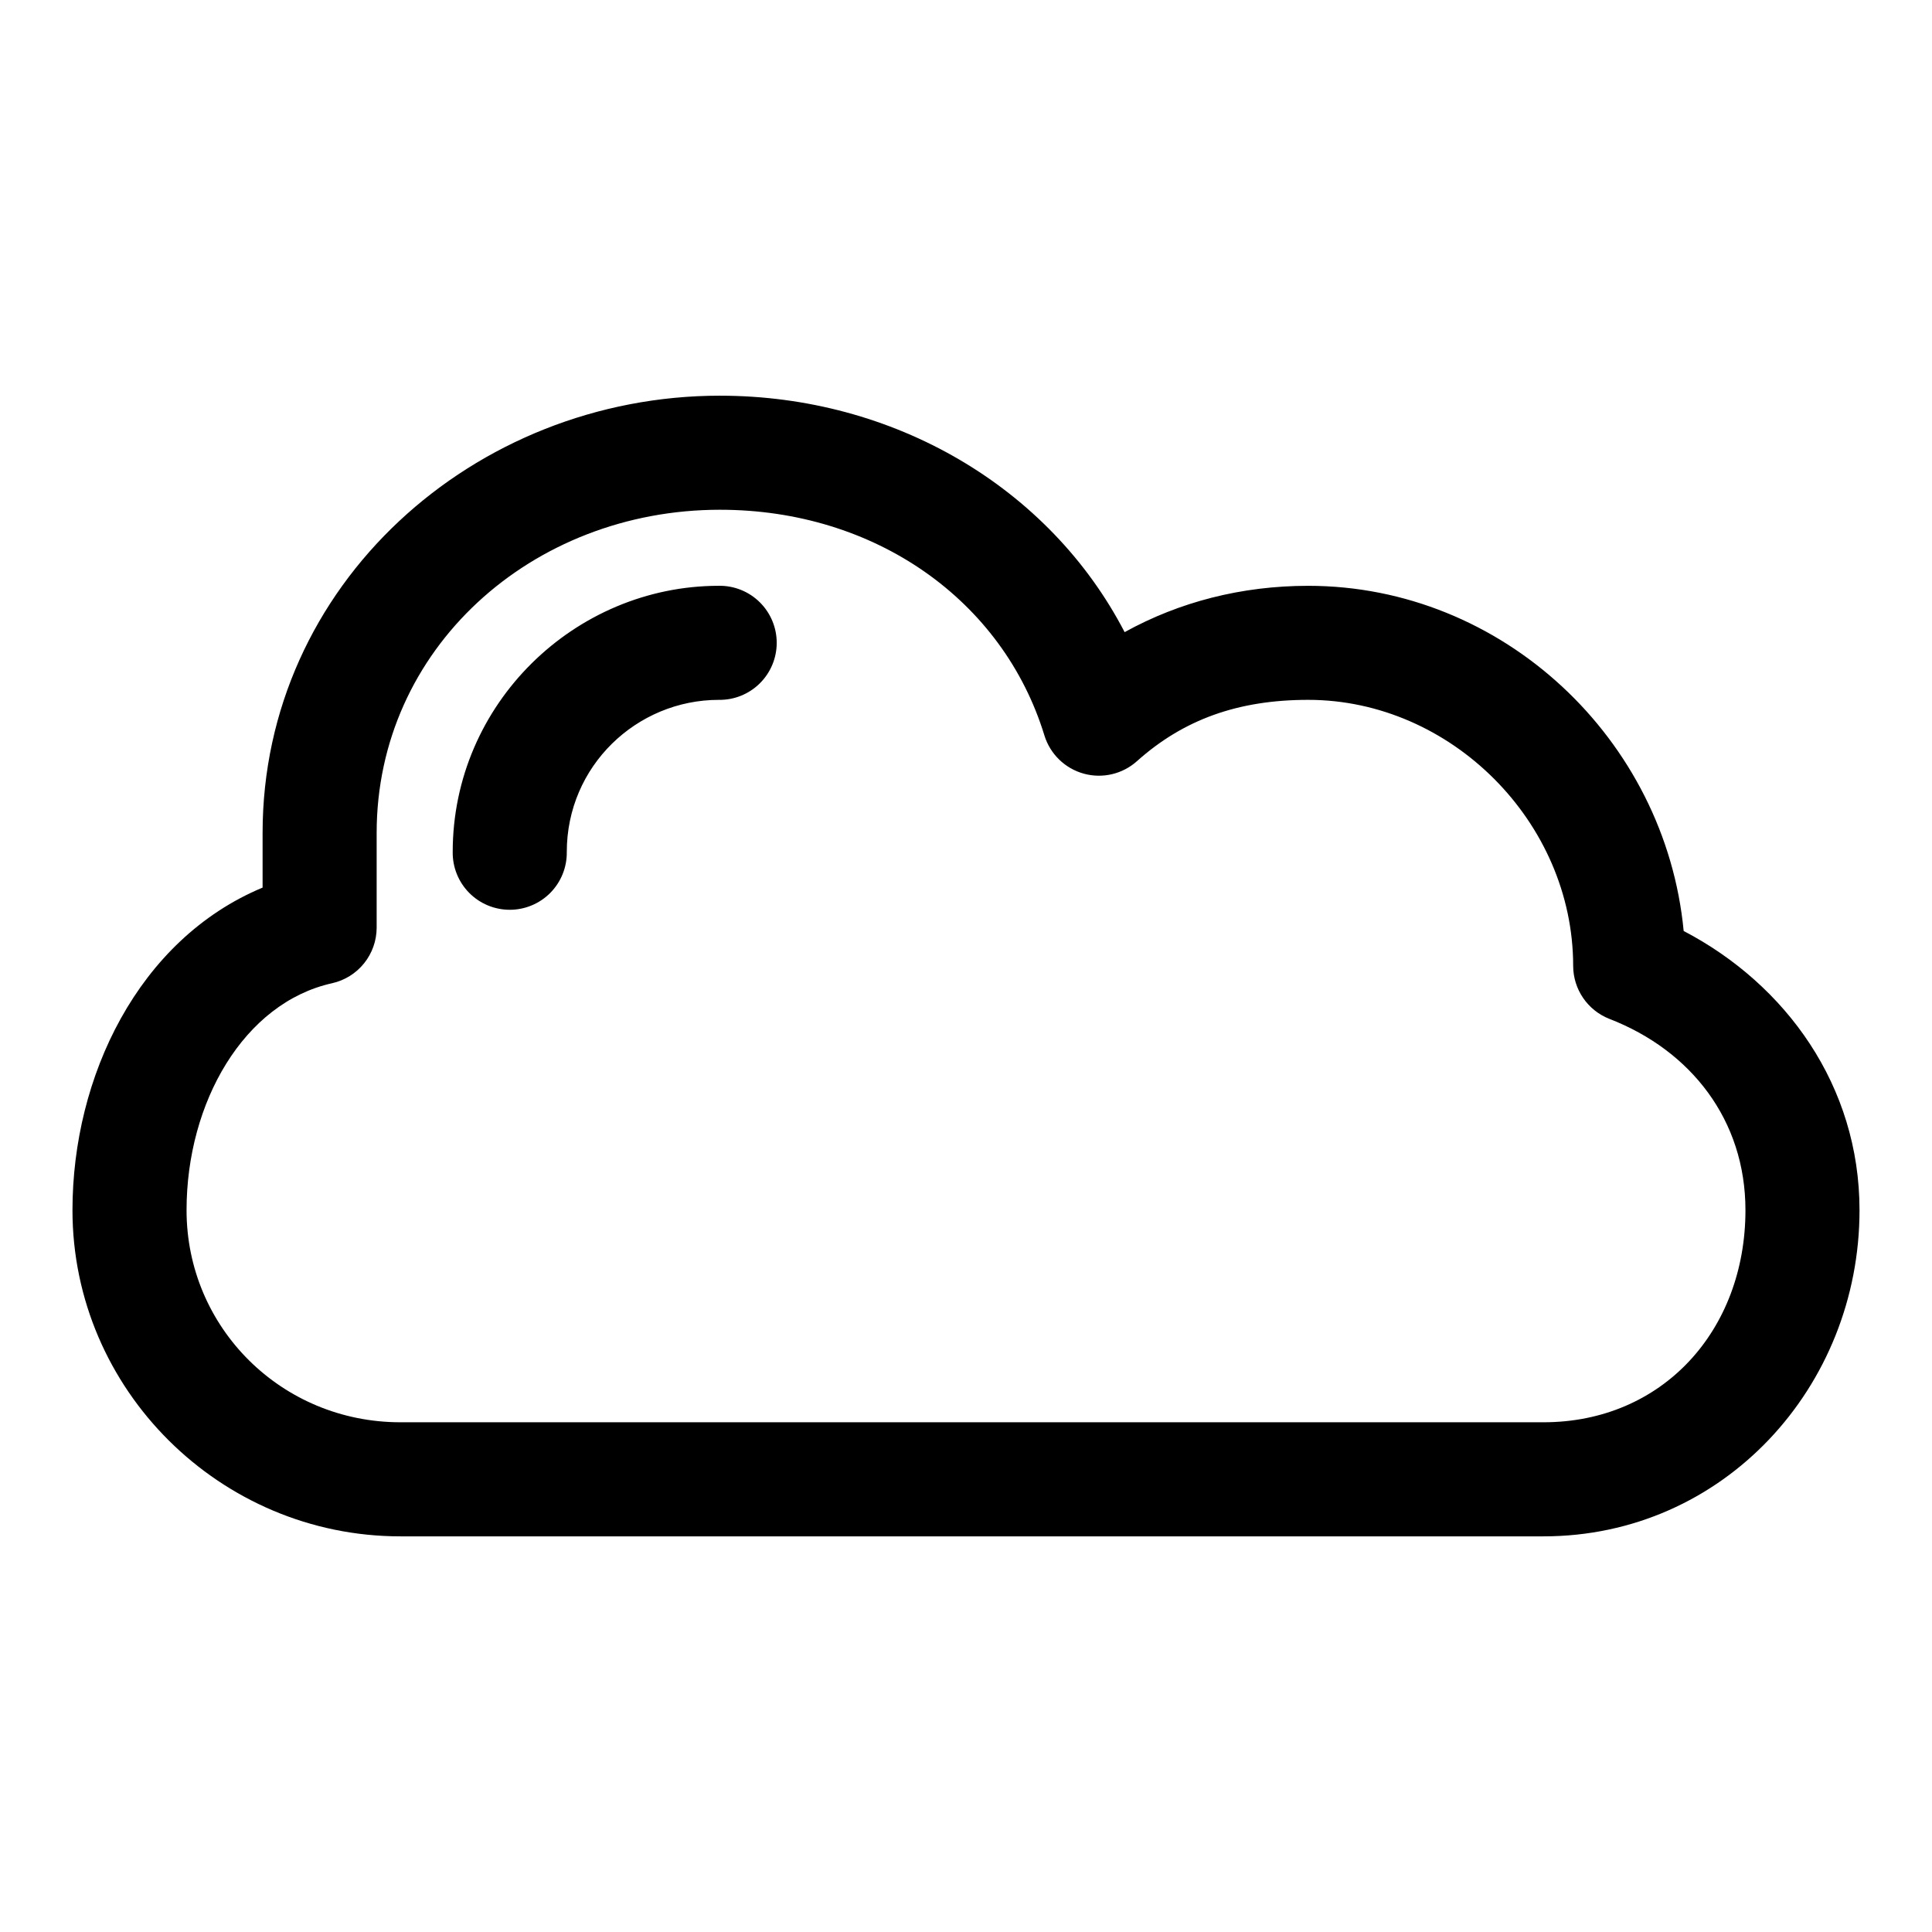
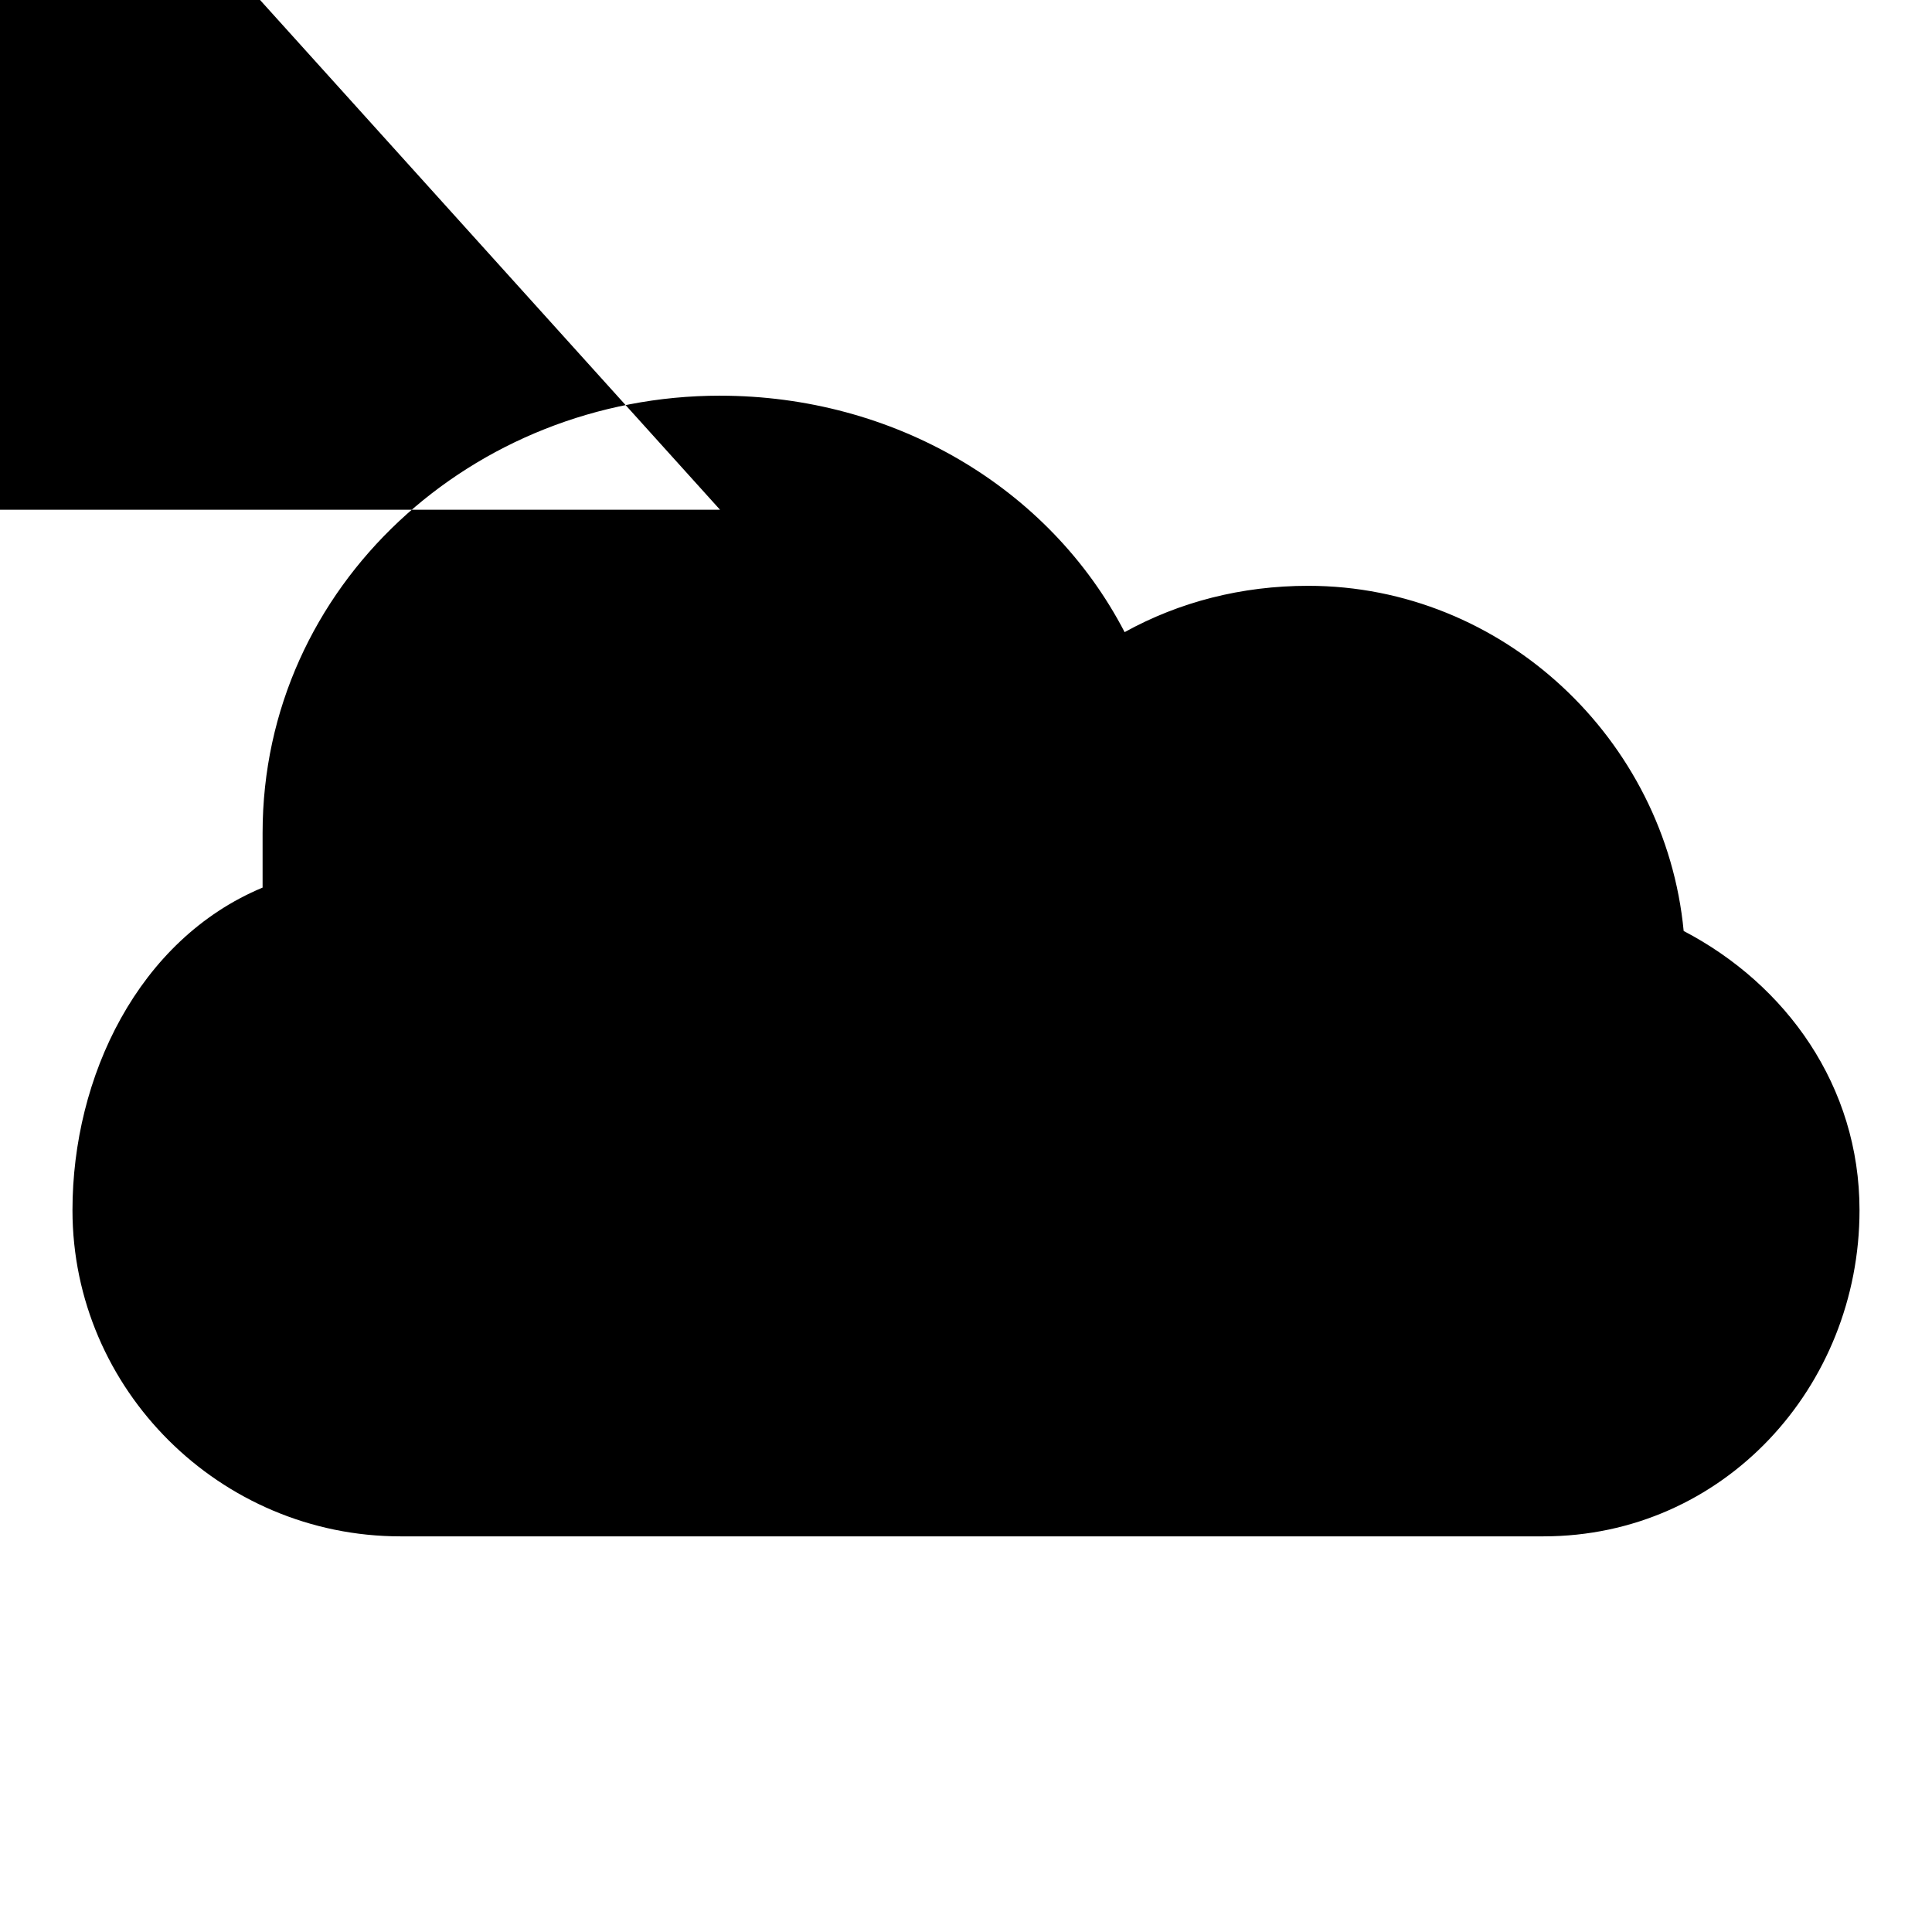
<svg xmlns="http://www.w3.org/2000/svg" fill="#000000" width="800px" height="800px" version="1.1" viewBox="144 144 512 512">
-   <path d="m334.82 248.86c-65.223 0-121.23 50.102-121.23 115.88v14.484c-32.945 13.73-50.383 50.137-50.383 85.492 0 47.574 39.184 86.434 86.906 86.434h302.92c47.723 0 83.758-39.645 83.758-86.434 0-32.941-19.48-59.828-46.602-73.996-4.848-50.781-47.898-91.473-99.504-91.473-17.629 0-34.16 4.266-48.648 12.277-19.969-38.449-61.211-62.66-107.22-62.66zm0 30.23c41.031 0 74.969 23.922 85.965 59.824 1.523 4.93 5.453 8.742 10.426 10.113 4.973 1.371 10.301 0.109 14.133-3.344 12.262-10.953 26.672-16.215 45.344-16.215 37.773 0 70.219 32.328 70.219 70.535 0.012 3.027 0.934 5.984 2.648 8.48 1.711 2.5 4.137 4.426 6.957 5.531 21.574 8.359 36.051 26.777 36.051 50.695 0 31.914-22.035 56.207-53.527 56.207h-302.92c-31.492 0-56.676-25.078-56.676-56.207 0-28.559 15.195-54.953 38.57-60.145 3.336-0.746 6.316-2.602 8.461-5.258 2.144-2.66 3.324-5.965 3.348-9.383v-25.191c0-48.703 41-85.645 91-85.645zm-0.312 20.152c-38.215 0-70.535 31.277-70.535 70.531-0.055 4.047 1.512 7.945 4.352 10.828 2.84 2.879 6.719 4.5 10.766 4.5 4.043 0 7.922-1.621 10.762-4.5 2.84-2.883 4.406-6.781 4.352-10.828 0-22.738 18.492-40.305 40.305-40.305 4.047 0.059 7.945-1.508 10.824-4.352 2.883-2.84 4.504-6.715 4.504-10.762 0-4.047-1.621-7.922-4.504-10.766-2.879-2.84-6.777-4.406-10.824-4.348z" />
+   <path d="m334.82 248.86c-65.223 0-121.23 50.102-121.23 115.88v14.484c-32.945 13.73-50.383 50.137-50.383 85.492 0 47.574 39.184 86.434 86.906 86.434h302.92c47.723 0 83.758-39.645 83.758-86.434 0-32.941-19.48-59.828-46.602-73.996-4.848-50.781-47.898-91.473-99.504-91.473-17.629 0-34.16 4.266-48.648 12.277-19.969-38.449-61.211-62.66-107.22-62.66zm0 30.23h-302.92c-31.492 0-56.676-25.078-56.676-56.207 0-28.559 15.195-54.953 38.57-60.145 3.336-0.746 6.316-2.602 8.461-5.258 2.144-2.66 3.324-5.965 3.348-9.383v-25.191c0-48.703 41-85.645 91-85.645zm-0.312 20.152c-38.215 0-70.535 31.277-70.535 70.531-0.055 4.047 1.512 7.945 4.352 10.828 2.84 2.879 6.719 4.5 10.766 4.5 4.043 0 7.922-1.621 10.762-4.5 2.84-2.883 4.406-6.781 4.352-10.828 0-22.738 18.492-40.305 40.305-40.305 4.047 0.059 7.945-1.508 10.824-4.352 2.883-2.84 4.504-6.715 4.504-10.762 0-4.047-1.621-7.922-4.504-10.766-2.879-2.84-6.777-4.406-10.824-4.348z" />
</svg>